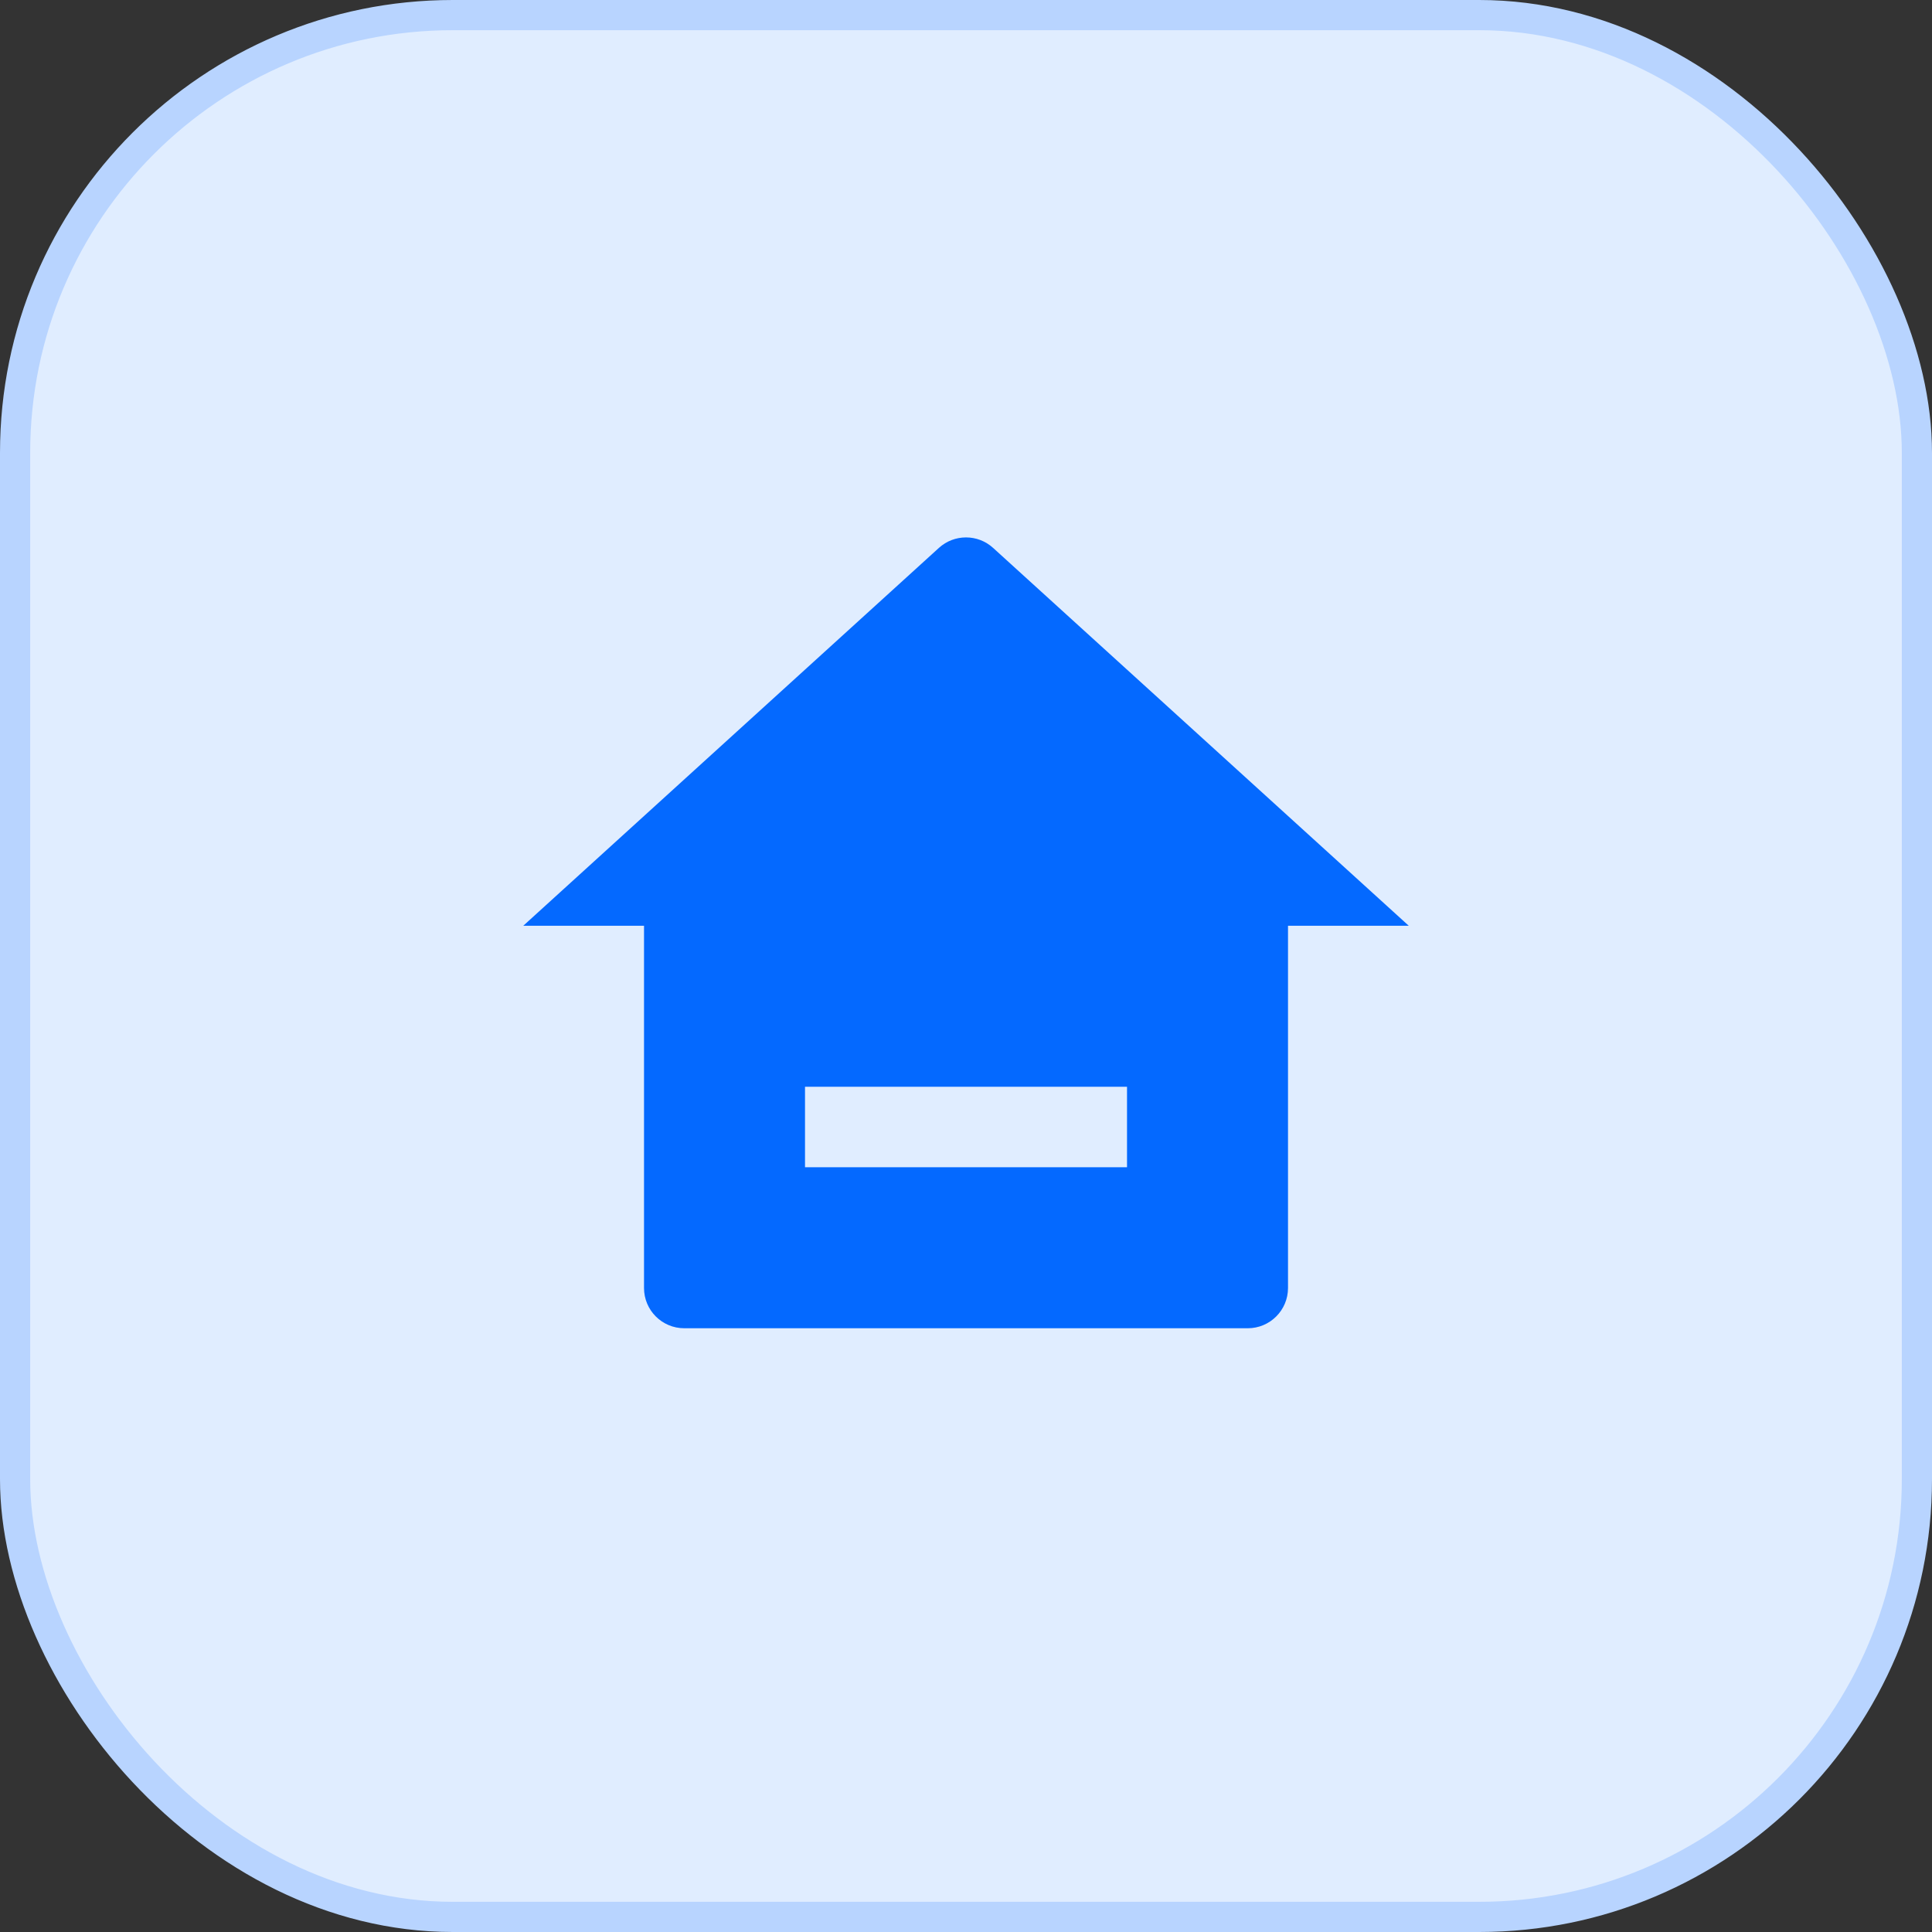
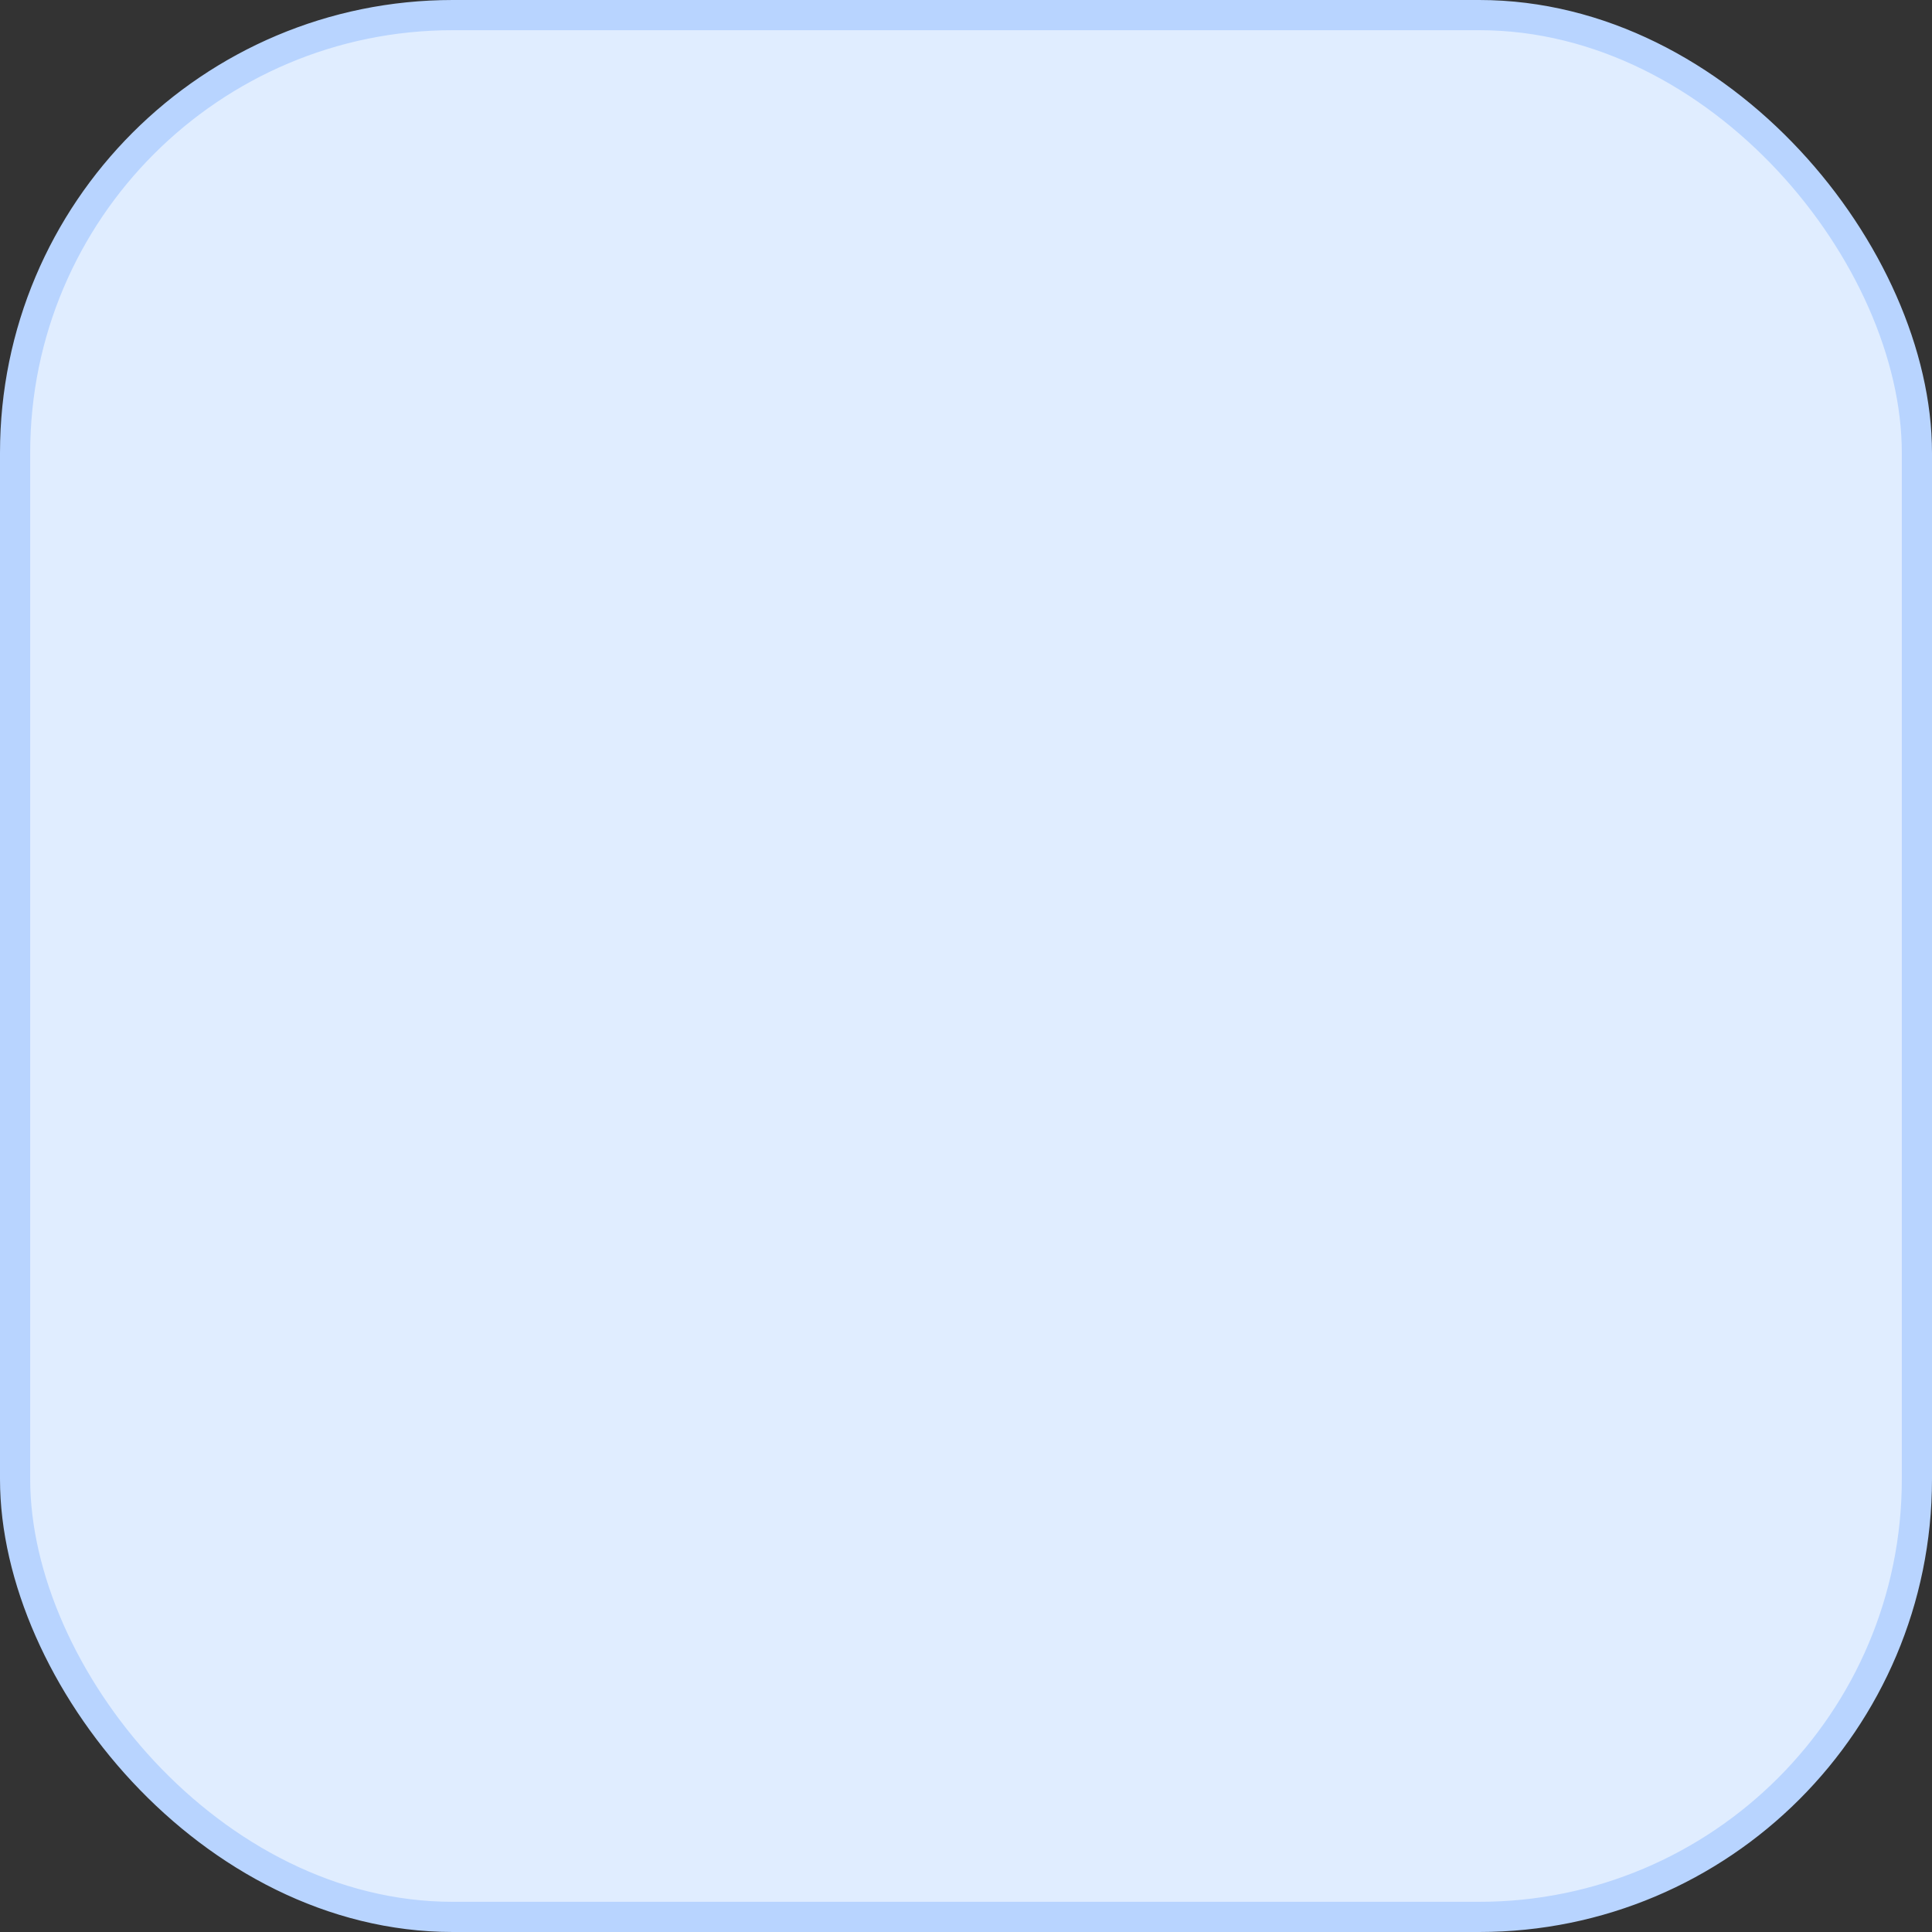
<svg xmlns="http://www.w3.org/2000/svg" width="64" height="64" viewBox="0 0 64 64" fill="none">
  <rect x="0" y="0" width="64" height="64" fill="#333333" stroke="none" />
  <rect x="0.5" y="0.5" width="63" height="63" rx="14.5" fill="#E0EDFF" stroke="#B8D4FF" />
-   <path d="M42.667 42.667C42.667 43.403 42.07 44 41.334 44H22.667C21.93 44 21.334 43.403 21.334 42.667V30.667H17.334L31.103 18.149C31.612 17.687 32.389 17.687 32.897 18.149L46.667 30.667H42.667V42.667ZM26.667 36V38.667H37.334V36H26.667Z" fill="#0469FF" />
</svg>